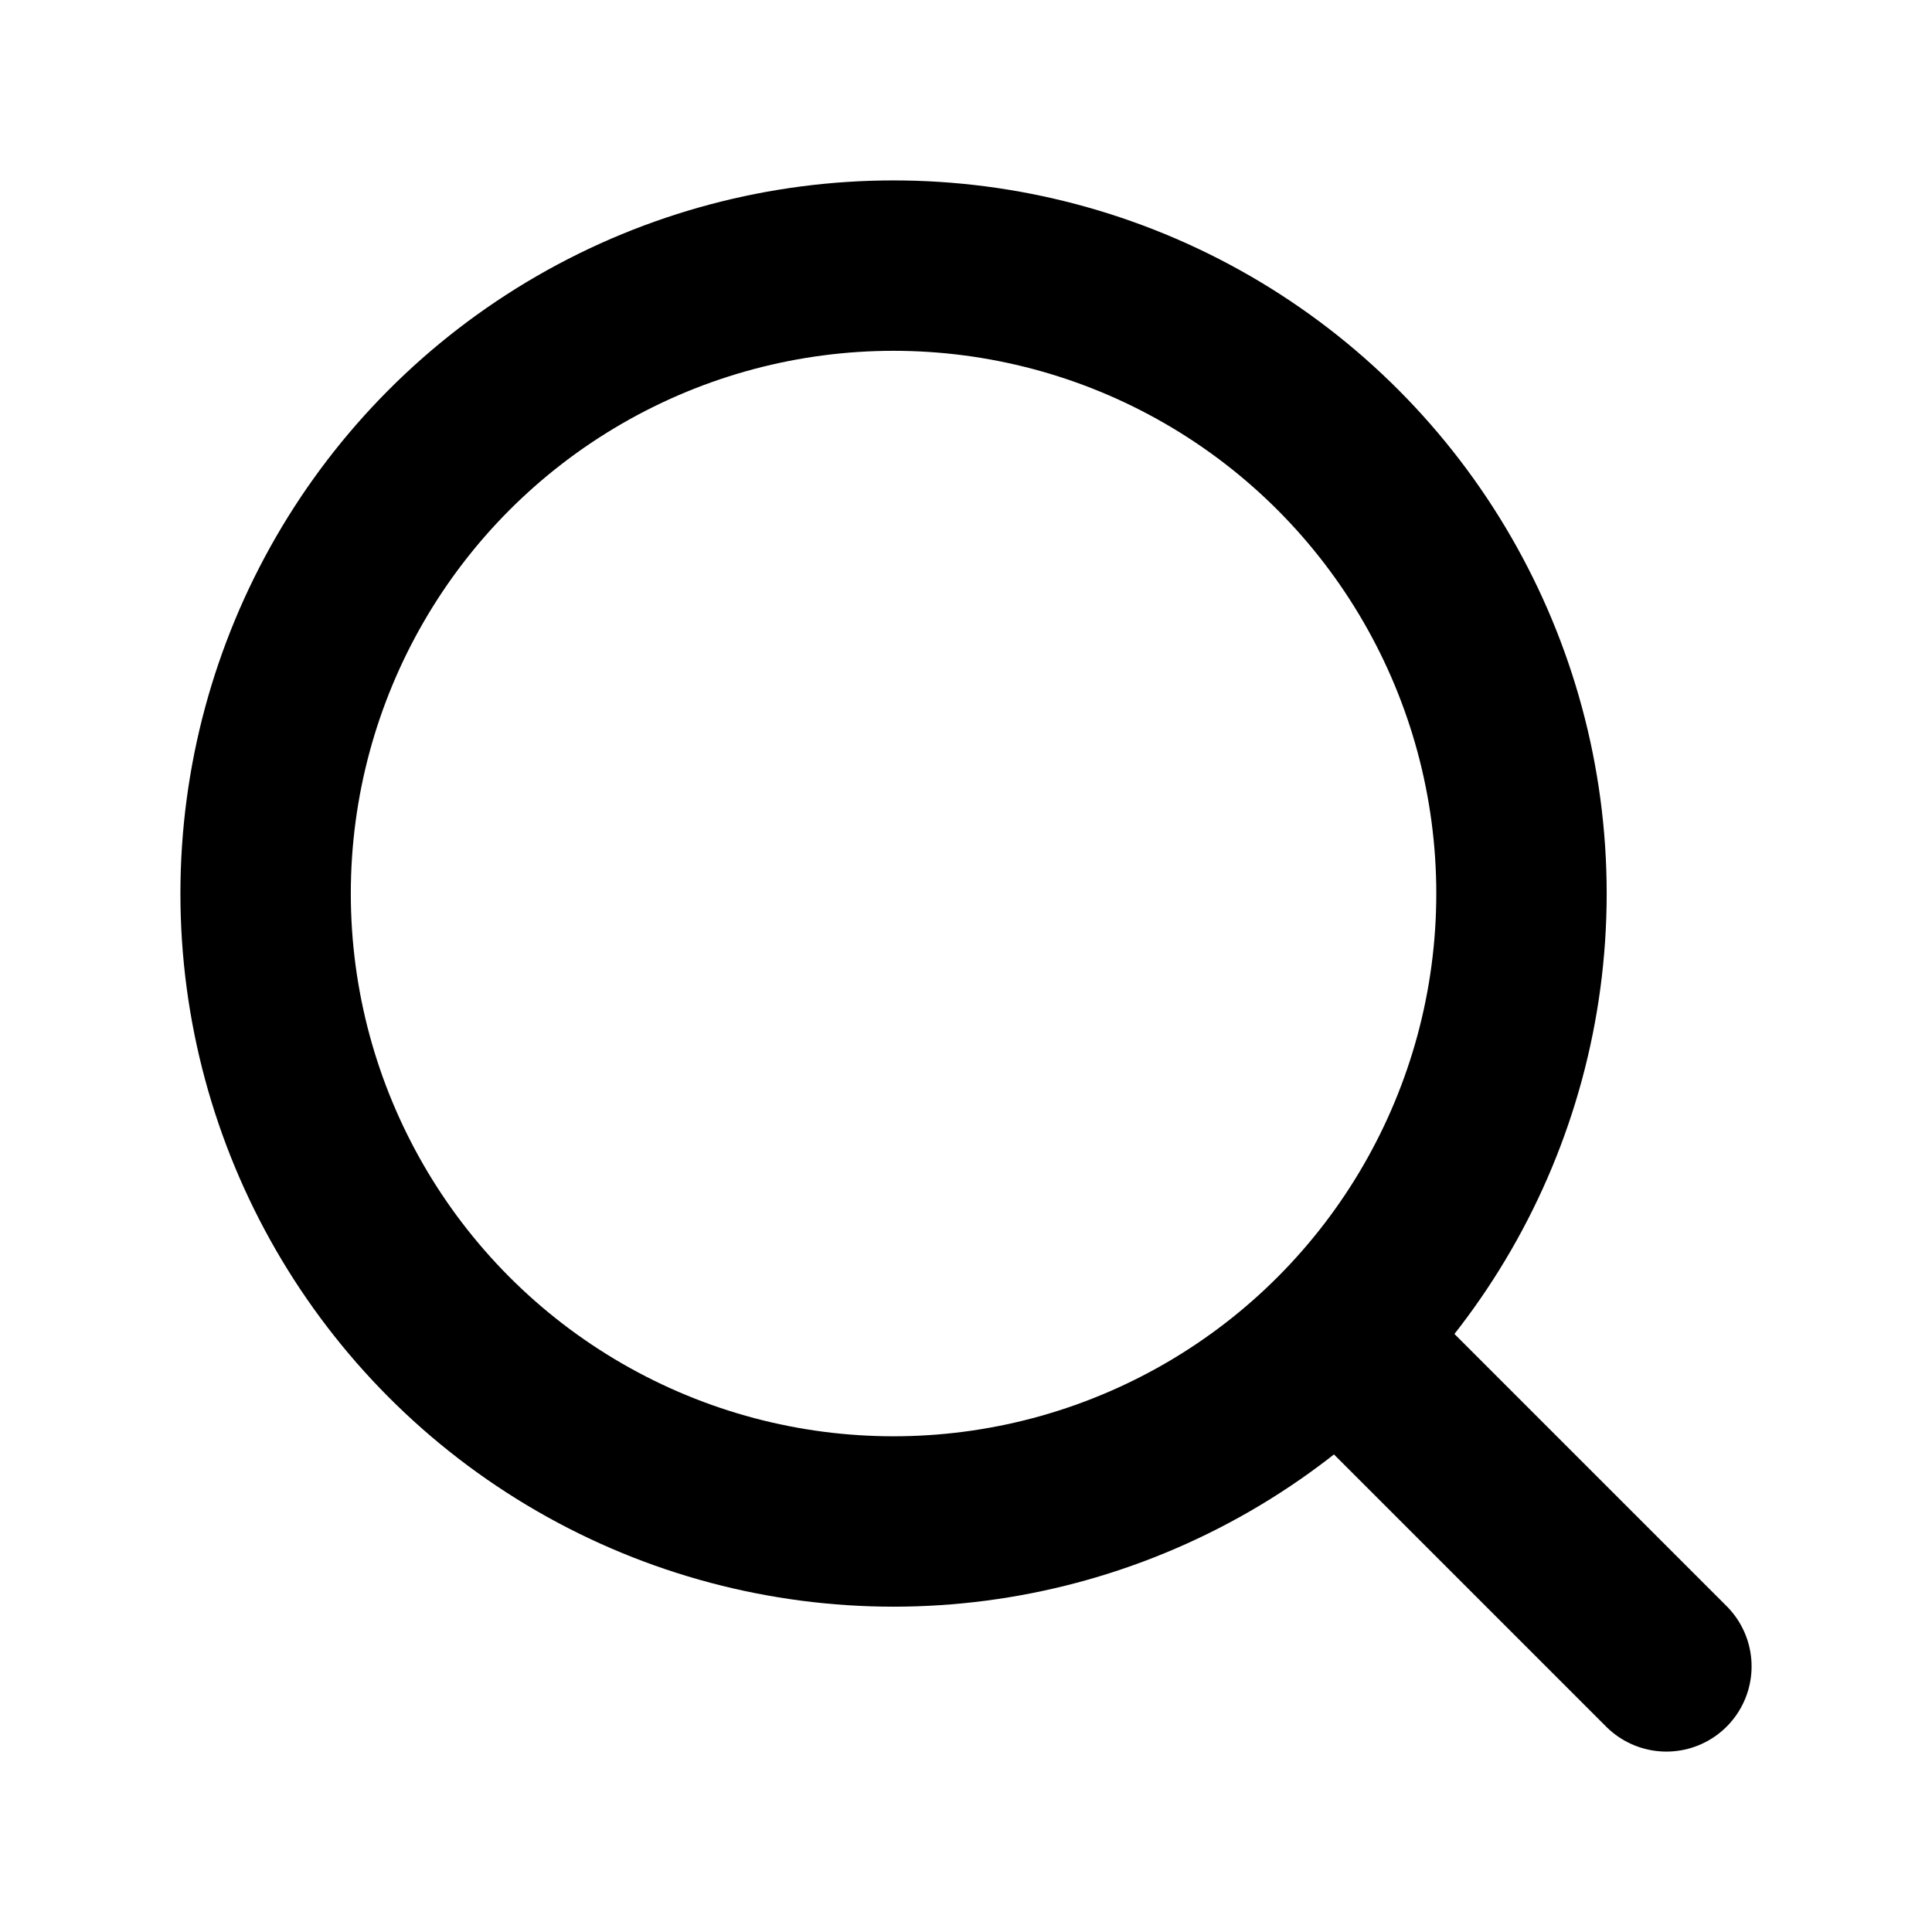
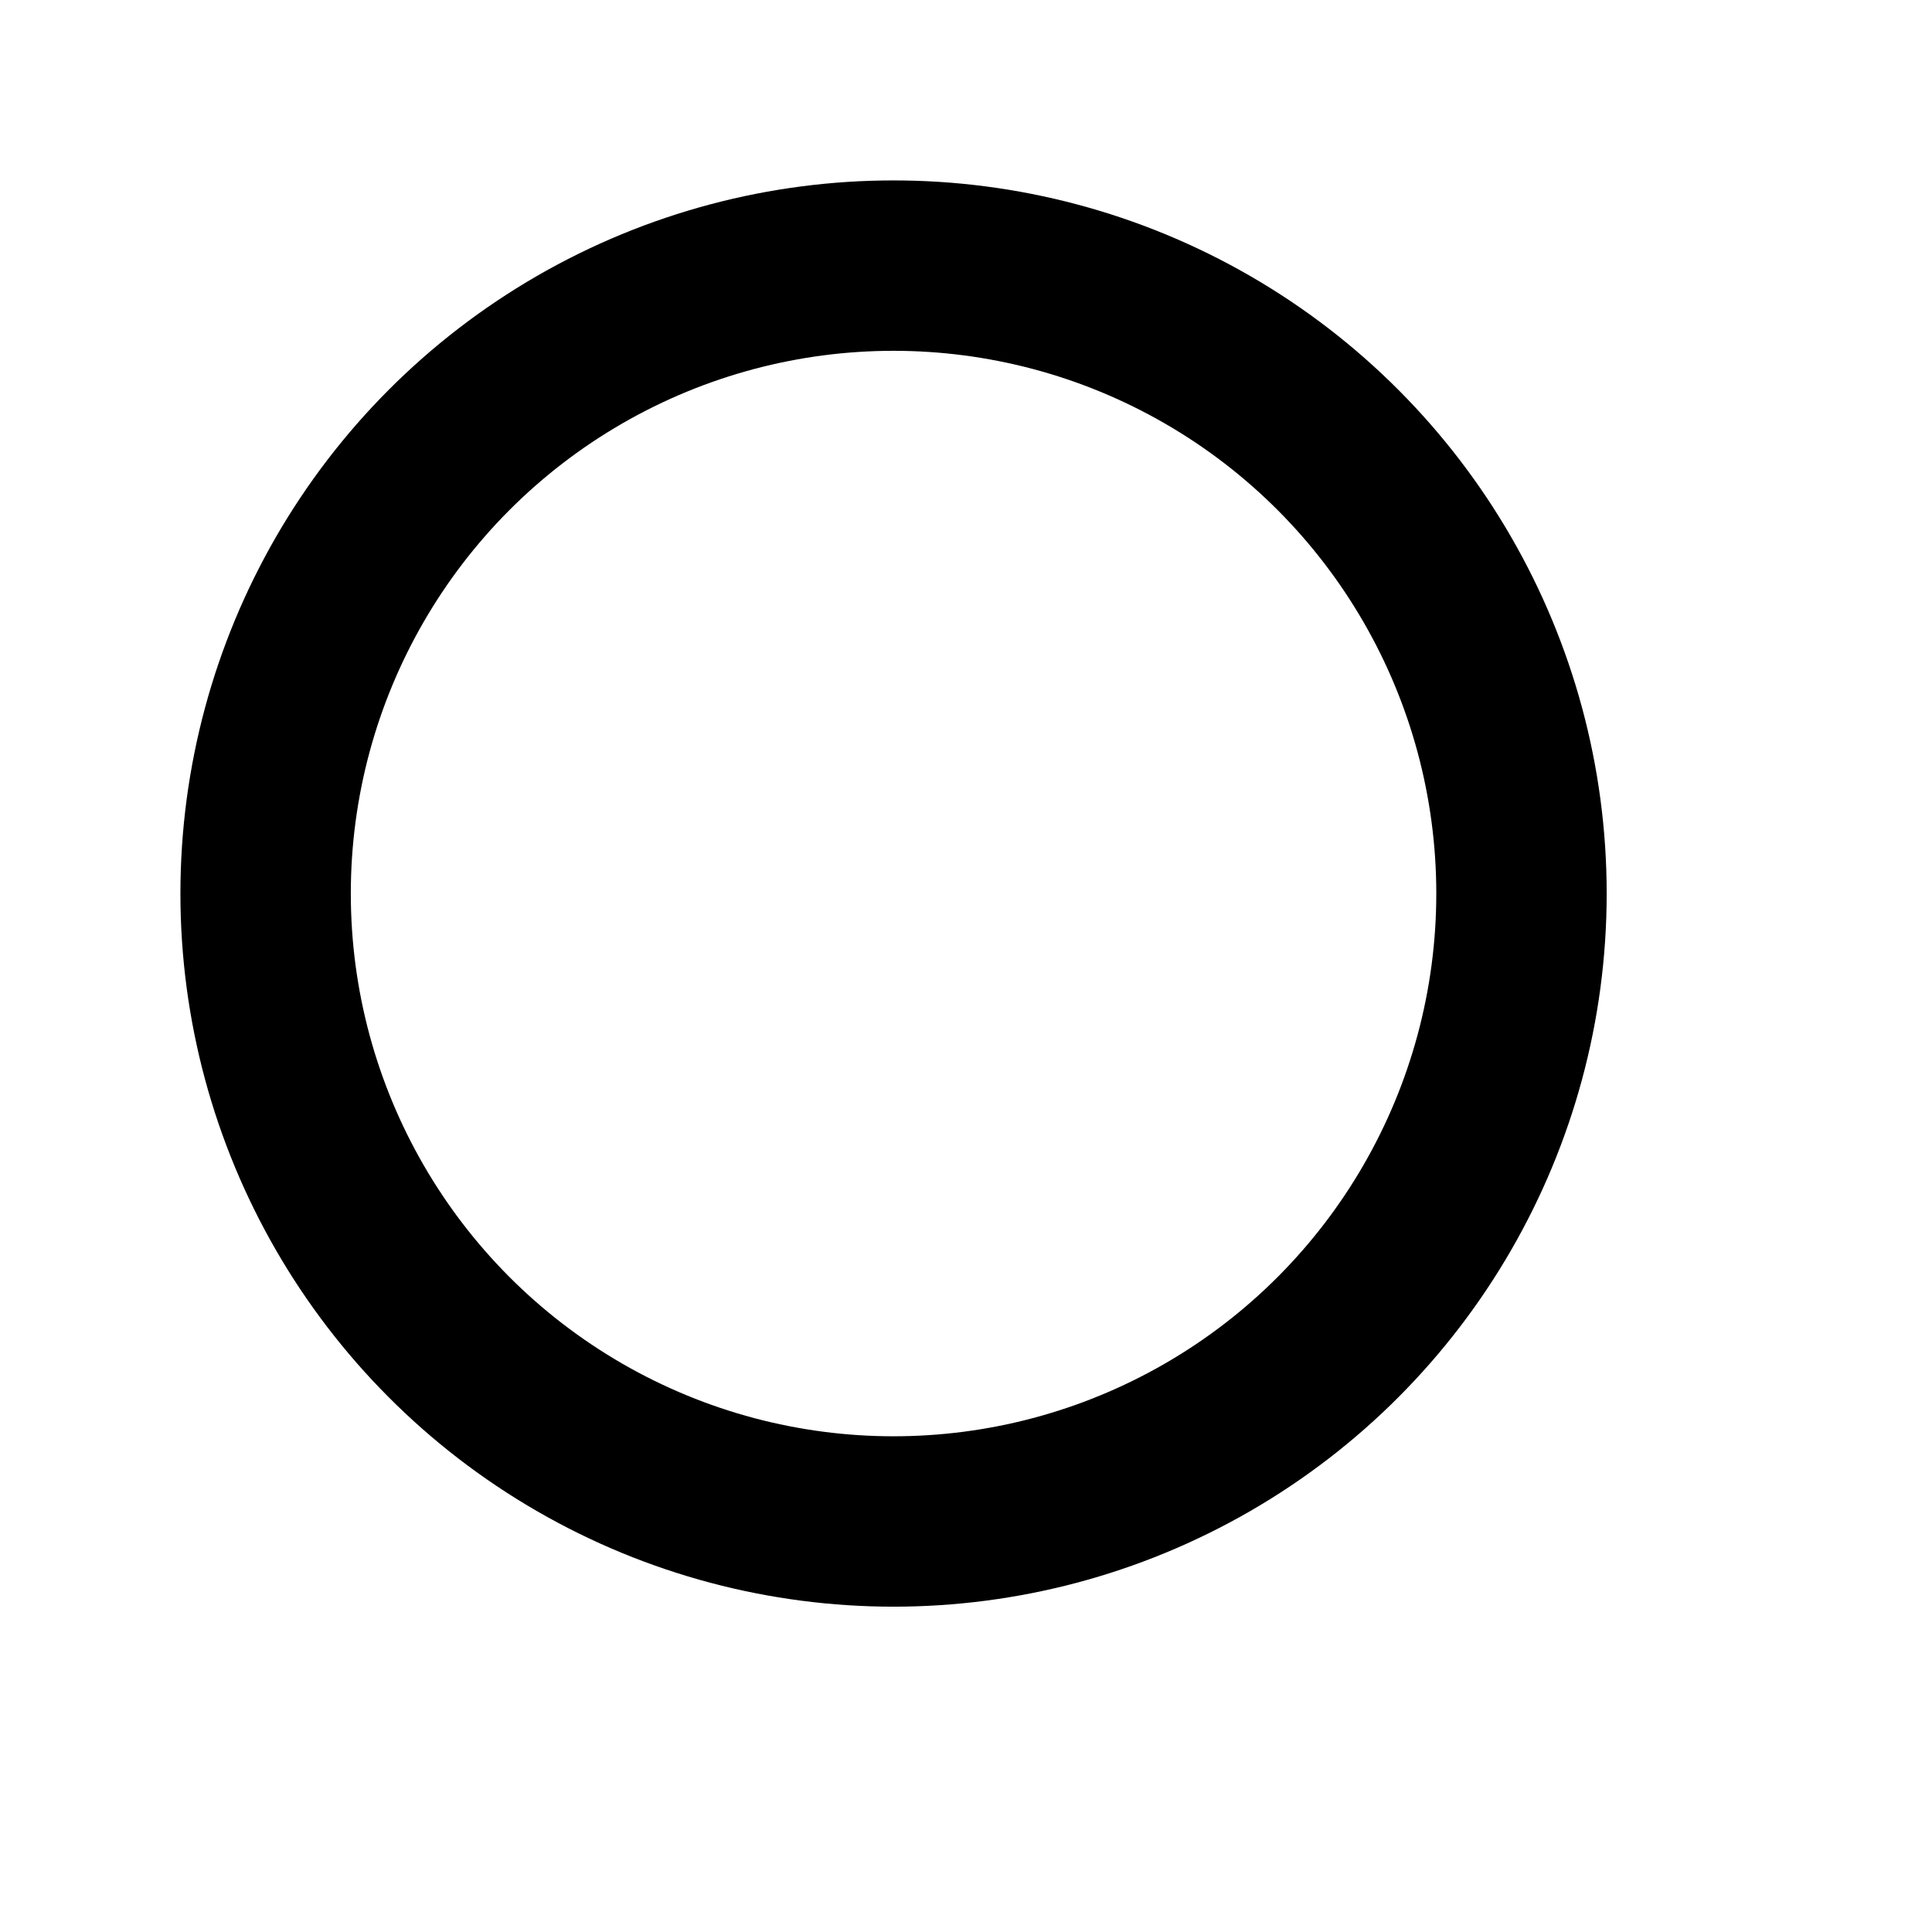
<svg xmlns="http://www.w3.org/2000/svg" id="_图层_1" data-name="图层 1" viewBox="0 0 283.46 283.46">
  <defs>
    <style>
      .cls-1 {
        stroke-linecap: round;
      }

      .cls-1, .cls-2 {
        fill: none;
        stroke: #000;
        stroke-miterlimit: 10;
        stroke-width: 25px;
      }
    </style>
  </defs>
  <circle class="cls-2" cx="131.1" cy="131.1" r="92.13" />
-   <line class="cls-1" x1="244.49" y1="244.49" x2="201.97" y2="201.97" />
</svg>